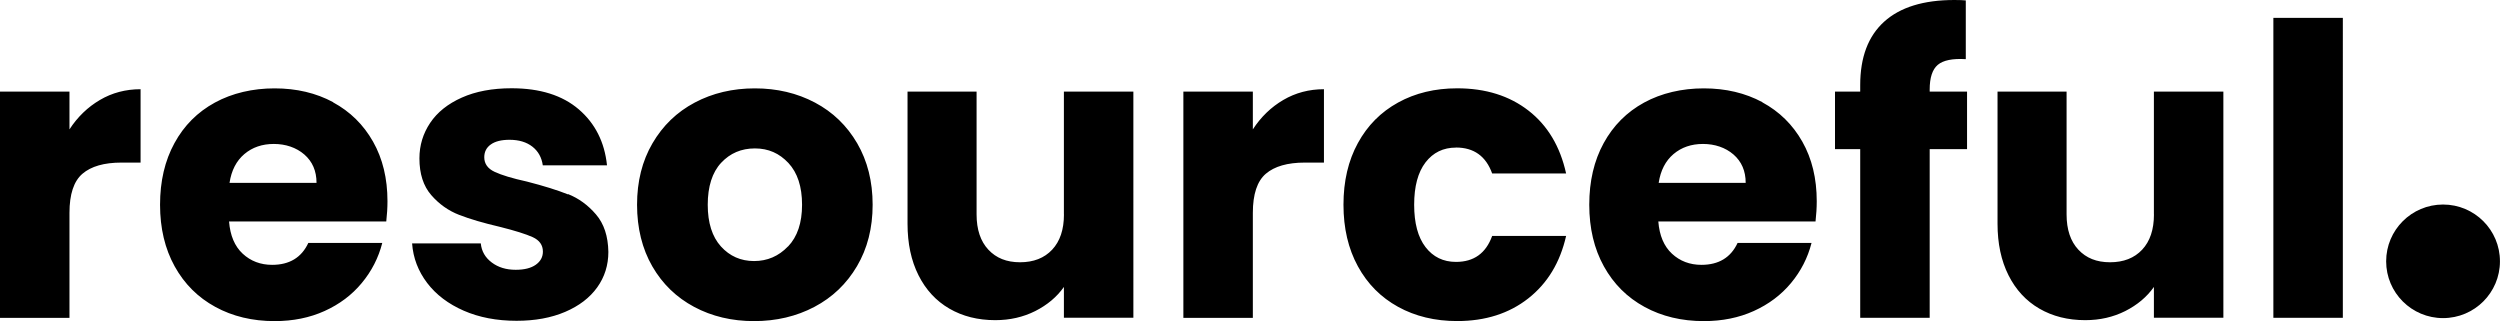
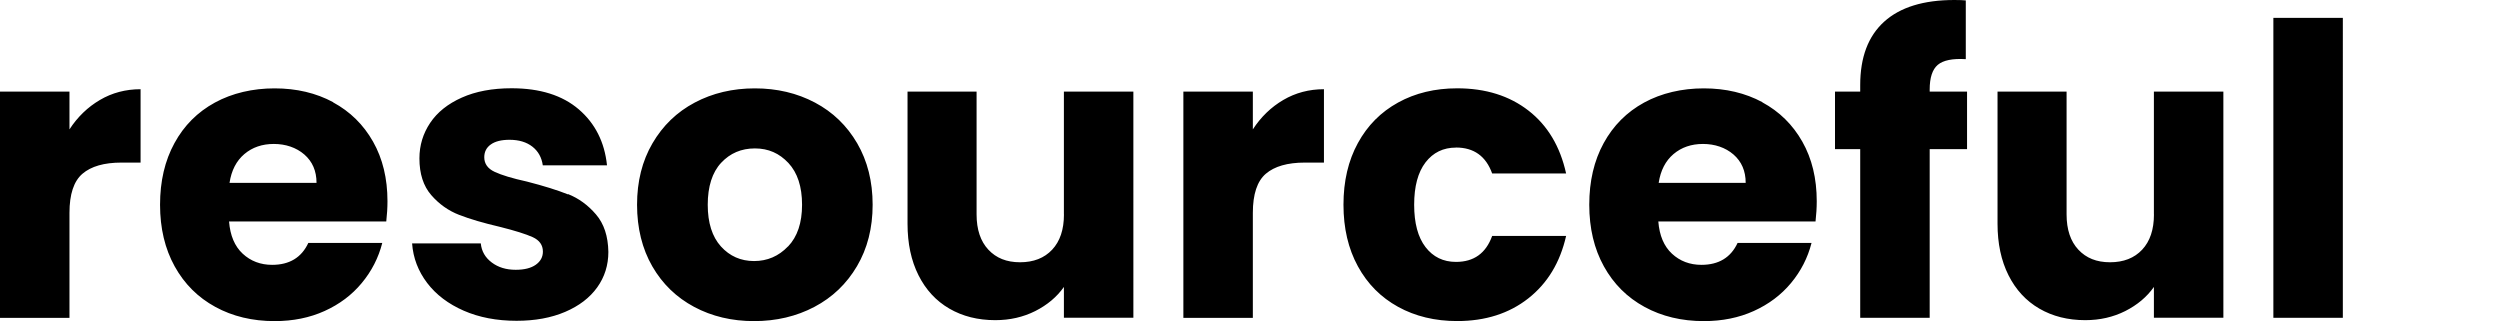
<svg xmlns="http://www.w3.org/2000/svg" id="Layer_2" viewBox="0 0 475 61">
  <defs>
    <style>      .cls-1 {        fill: none;      }      .cls-2 {        fill-rule: evenodd;      }      .cls-2, .cls-3 {        fill: #000;      }      .cls-4 {        clip-path: url(#clippath);      }    </style>
    <clipPath id="clippath">
      <rect class="cls-1" width="475" height="61" />
    </clipPath>
  </defs>
  <g id="Nav">
    <g class="cls-4">
      <g>
-         <path class="cls-2" d="M464.18,38.86c5.98,0,10.81,4.83,10.81,10.79s-4.84,10.79-10.81,10.79-10.81-4.83-10.81-10.79,4.84-10.79,10.81-10.79Z" />
        <path class="cls-3" d="M13.2,24.57v-7.16H0v42.98h13.2v-19.95c0-3.54.82-6.02,2.47-7.43,1.65-1.41,4.12-2.12,7.41-2.12h3.63v-13.94c-2.83,0-5.41.68-7.72,2.04-2.32,1.36-4.25,3.22-5.79,5.59ZM63.29,19.41c-3.24-1.74-6.95-2.62-11.11-2.62s-8.05.9-11.35,2.7c-3.3,1.8-5.86,4.36-7.68,7.7-1.83,3.34-2.74,7.24-2.74,11.71s.93,8.37,2.78,11.71c1.85,3.34,4.42,5.9,7.72,7.7,3.29,1.8,7.05,2.7,11.27,2.7,3.5,0,6.66-.64,9.49-1.92s5.19-3.05,7.06-5.31c1.88-2.26,3.18-4.8,3.9-7.62h-14.05c-1.29,2.77-3.58,4.16-6.87,4.16-2.21,0-4.08-.71-5.6-2.12-1.52-1.41-2.38-3.45-2.59-6.12h29.87c.15-1.33.23-2.62.23-3.85,0-4.31-.91-8.09-2.74-11.32-1.83-3.23-4.36-5.72-7.6-7.47h0ZM43.61,34.74c.36-2.36,1.3-4.18,2.82-5.47,1.52-1.28,3.38-1.92,5.6-1.92s4.25.67,5.79,2c1.54,1.34,2.32,3.13,2.32,5.39h-16.52ZM107.91,36.93c-2-.8-4.6-1.61-7.79-2.43-2.78-.61-4.82-1.23-6.14-1.85-1.31-.61-1.97-1.54-1.97-2.77,0-1.03.41-1.84,1.24-2.43.82-.59,2.01-.89,3.55-.89,1.8,0,3.25.44,4.36,1.31,1.11.87,1.76,2.06,1.97,3.54h12.2c-.46-4.41-2.25-7.96-5.36-10.63-3.11-2.67-7.37-4.01-12.77-4.01-3.65,0-6.81.59-9.45,1.77-2.65,1.18-4.66,2.78-6.02,4.81s-2.04,4.28-2.04,6.74c0,2.93.75,5.25,2.24,6.97,1.49,1.72,3.27,2.98,5.32,3.77,2.06.8,4.63,1.55,7.72,2.27,2.88.72,4.97,1.38,6.25,1.96,1.28.59,1.93,1.5,1.93,2.74,0,1.03-.45,1.86-1.35,2.5-.9.64-2.17.96-3.82.96-1.8,0-3.32-.46-4.55-1.39-1.24-.93-1.93-2.13-2.08-3.62h-13.05c.2,2.77,1.16,5.27,2.86,7.51,1.7,2.23,4.02,3.99,6.95,5.27,2.93,1.28,6.28,1.92,10.04,1.92,3.5,0,6.57-.56,9.22-1.69,2.65-1.13,4.68-2.68,6.1-4.66,1.41-1.97,2.12-4.22,2.12-6.74-.05-2.98-.83-5.35-2.36-7.13-1.52-1.77-3.28-3.05-5.29-3.85h0ZM154.84,19.49c-3.4-1.8-7.21-2.7-11.42-2.7s-8.03.9-11.42,2.7c-3.4,1.8-6.07,4.38-8.03,7.74-1.96,3.36-2.93,7.25-2.93,11.67s.97,8.37,2.9,11.71c1.93,3.34,4.58,5.9,7.95,7.7,3.37,1.8,7.16,2.7,11.38,2.7s8.04-.9,11.46-2.7c3.42-1.8,6.12-4.38,8.1-7.74,1.98-3.36,2.97-7.25,2.97-11.67s-.98-8.3-2.93-11.67c-1.96-3.36-4.63-5.94-8.03-7.74ZM149.71,46.83c-1.77,1.85-3.92,2.77-6.44,2.77s-4.62-.93-6.29-2.77c-1.67-1.85-2.51-4.49-2.51-7.93s.85-6.15,2.55-7.97c1.7-1.82,3.83-2.73,6.41-2.73s4.64.93,6.37,2.77c1.72,1.85,2.59,4.49,2.59,7.93s-.89,6.08-2.66,7.93ZM202.15,40.74c0,2.88-.75,5.11-2.24,6.7-1.49,1.59-3.53,2.39-6.1,2.39s-4.53-.8-6.02-2.39c-1.49-1.59-2.24-3.83-2.24-6.7v-23.34h-13.12v25.11c0,3.75.69,7.01,2.08,9.78,1.39,2.77,3.35,4.89,5.87,6.35,2.52,1.46,5.43,2.19,8.72,2.19,2.78,0,5.31-.58,7.6-1.73,2.29-1.16,4.1-2.68,5.44-4.58v5.85h13.2V17.41h-13.2v23.34h0ZM238.04,24.57v-7.16h-13.2v42.98h13.2v-19.95c0-3.54.82-6.02,2.47-7.43,1.65-1.41,4.12-2.12,7.41-2.12h3.63v-13.94c-2.83,0-5.4.68-7.72,2.04-2.32,1.36-4.25,3.22-5.79,5.59ZM276.64,28.03c3.39,0,5.69,1.64,6.87,4.93h14.05c-1.13-5.13-3.51-9.12-7.14-11.94-3.63-2.82-8.14-4.24-13.55-4.24-4.22,0-7.96.9-11.23,2.7-3.27,1.8-5.82,4.36-7.64,7.7-1.83,3.34-2.74,7.24-2.74,11.71s.91,8.37,2.74,11.71c1.82,3.34,4.37,5.9,7.64,7.7,3.27,1.8,7.01,2.7,11.23,2.7,5.35,0,9.86-1.44,13.51-4.31,3.65-2.87,6.04-6.83,7.18-11.86h-14.05c-1.19,3.29-3.47,4.93-6.87,4.93-2.42,0-4.35-.94-5.79-2.81s-2.16-4.56-2.16-8.05.72-6.17,2.16-8.05c1.44-1.87,3.37-2.81,5.79-2.81ZM334.84,19.41c-3.24-1.74-6.95-2.62-11.11-2.62s-8.05.9-11.35,2.7c-3.29,1.8-5.85,4.36-7.68,7.7-1.83,3.34-2.74,7.24-2.74,11.71s.93,8.37,2.78,11.71c1.85,3.34,4.42,5.9,7.72,7.7,3.29,1.8,7.05,2.7,11.27,2.7,3.5,0,6.66-.64,9.49-1.92,2.83-1.28,5.19-3.05,7.07-5.31,1.88-2.26,3.18-4.8,3.9-7.62h-14.05c-1.29,2.77-3.58,4.16-6.87,4.16-2.21,0-4.08-.71-5.6-2.12-1.52-1.41-2.38-3.45-2.59-6.12h29.87c.15-1.33.23-2.62.23-3.85,0-4.31-.91-8.09-2.74-11.32-1.83-3.23-4.36-5.72-7.6-7.47h0ZM315.15,34.74c.36-2.36,1.3-4.18,2.82-5.47,1.52-1.28,3.38-1.92,5.6-1.92s4.25.67,5.79,2c1.54,1.34,2.32,3.13,2.32,5.39h-16.52ZM366.64,17.02c0-2.26.51-3.83,1.54-4.7,1.03-.87,2.8-1.23,5.32-1.08V.08c-.46-.05-1.18-.08-2.16-.08-5.87,0-10.32,1.38-13.35,4.12-3.04,2.75-4.55,6.76-4.55,12.05v1.23h-4.79v10.94h4.79v32.04h13.2V28.34h7.1v-10.94h-7.1v-.38h0ZM409.25,40.74c0,2.88-.75,5.11-2.24,6.7-1.49,1.59-3.53,2.39-6.1,2.39s-4.53-.8-6.02-2.39c-1.49-1.59-2.24-3.83-2.24-6.7v-23.34h-13.12v25.11c0,3.75.69,7.01,2.08,9.78,1.39,2.77,3.35,4.89,5.87,6.35,2.52,1.46,5.43,2.19,8.72,2.19,2.78,0,5.31-.58,7.6-1.73,2.29-1.16,4.1-2.68,5.44-4.58v5.85h13.2V17.41h-13.2v23.34h0ZM431.94,3.39v56.99h13.2V3.39h-13.2Z" />
      </g>
    </g>
  </g>
</svg>